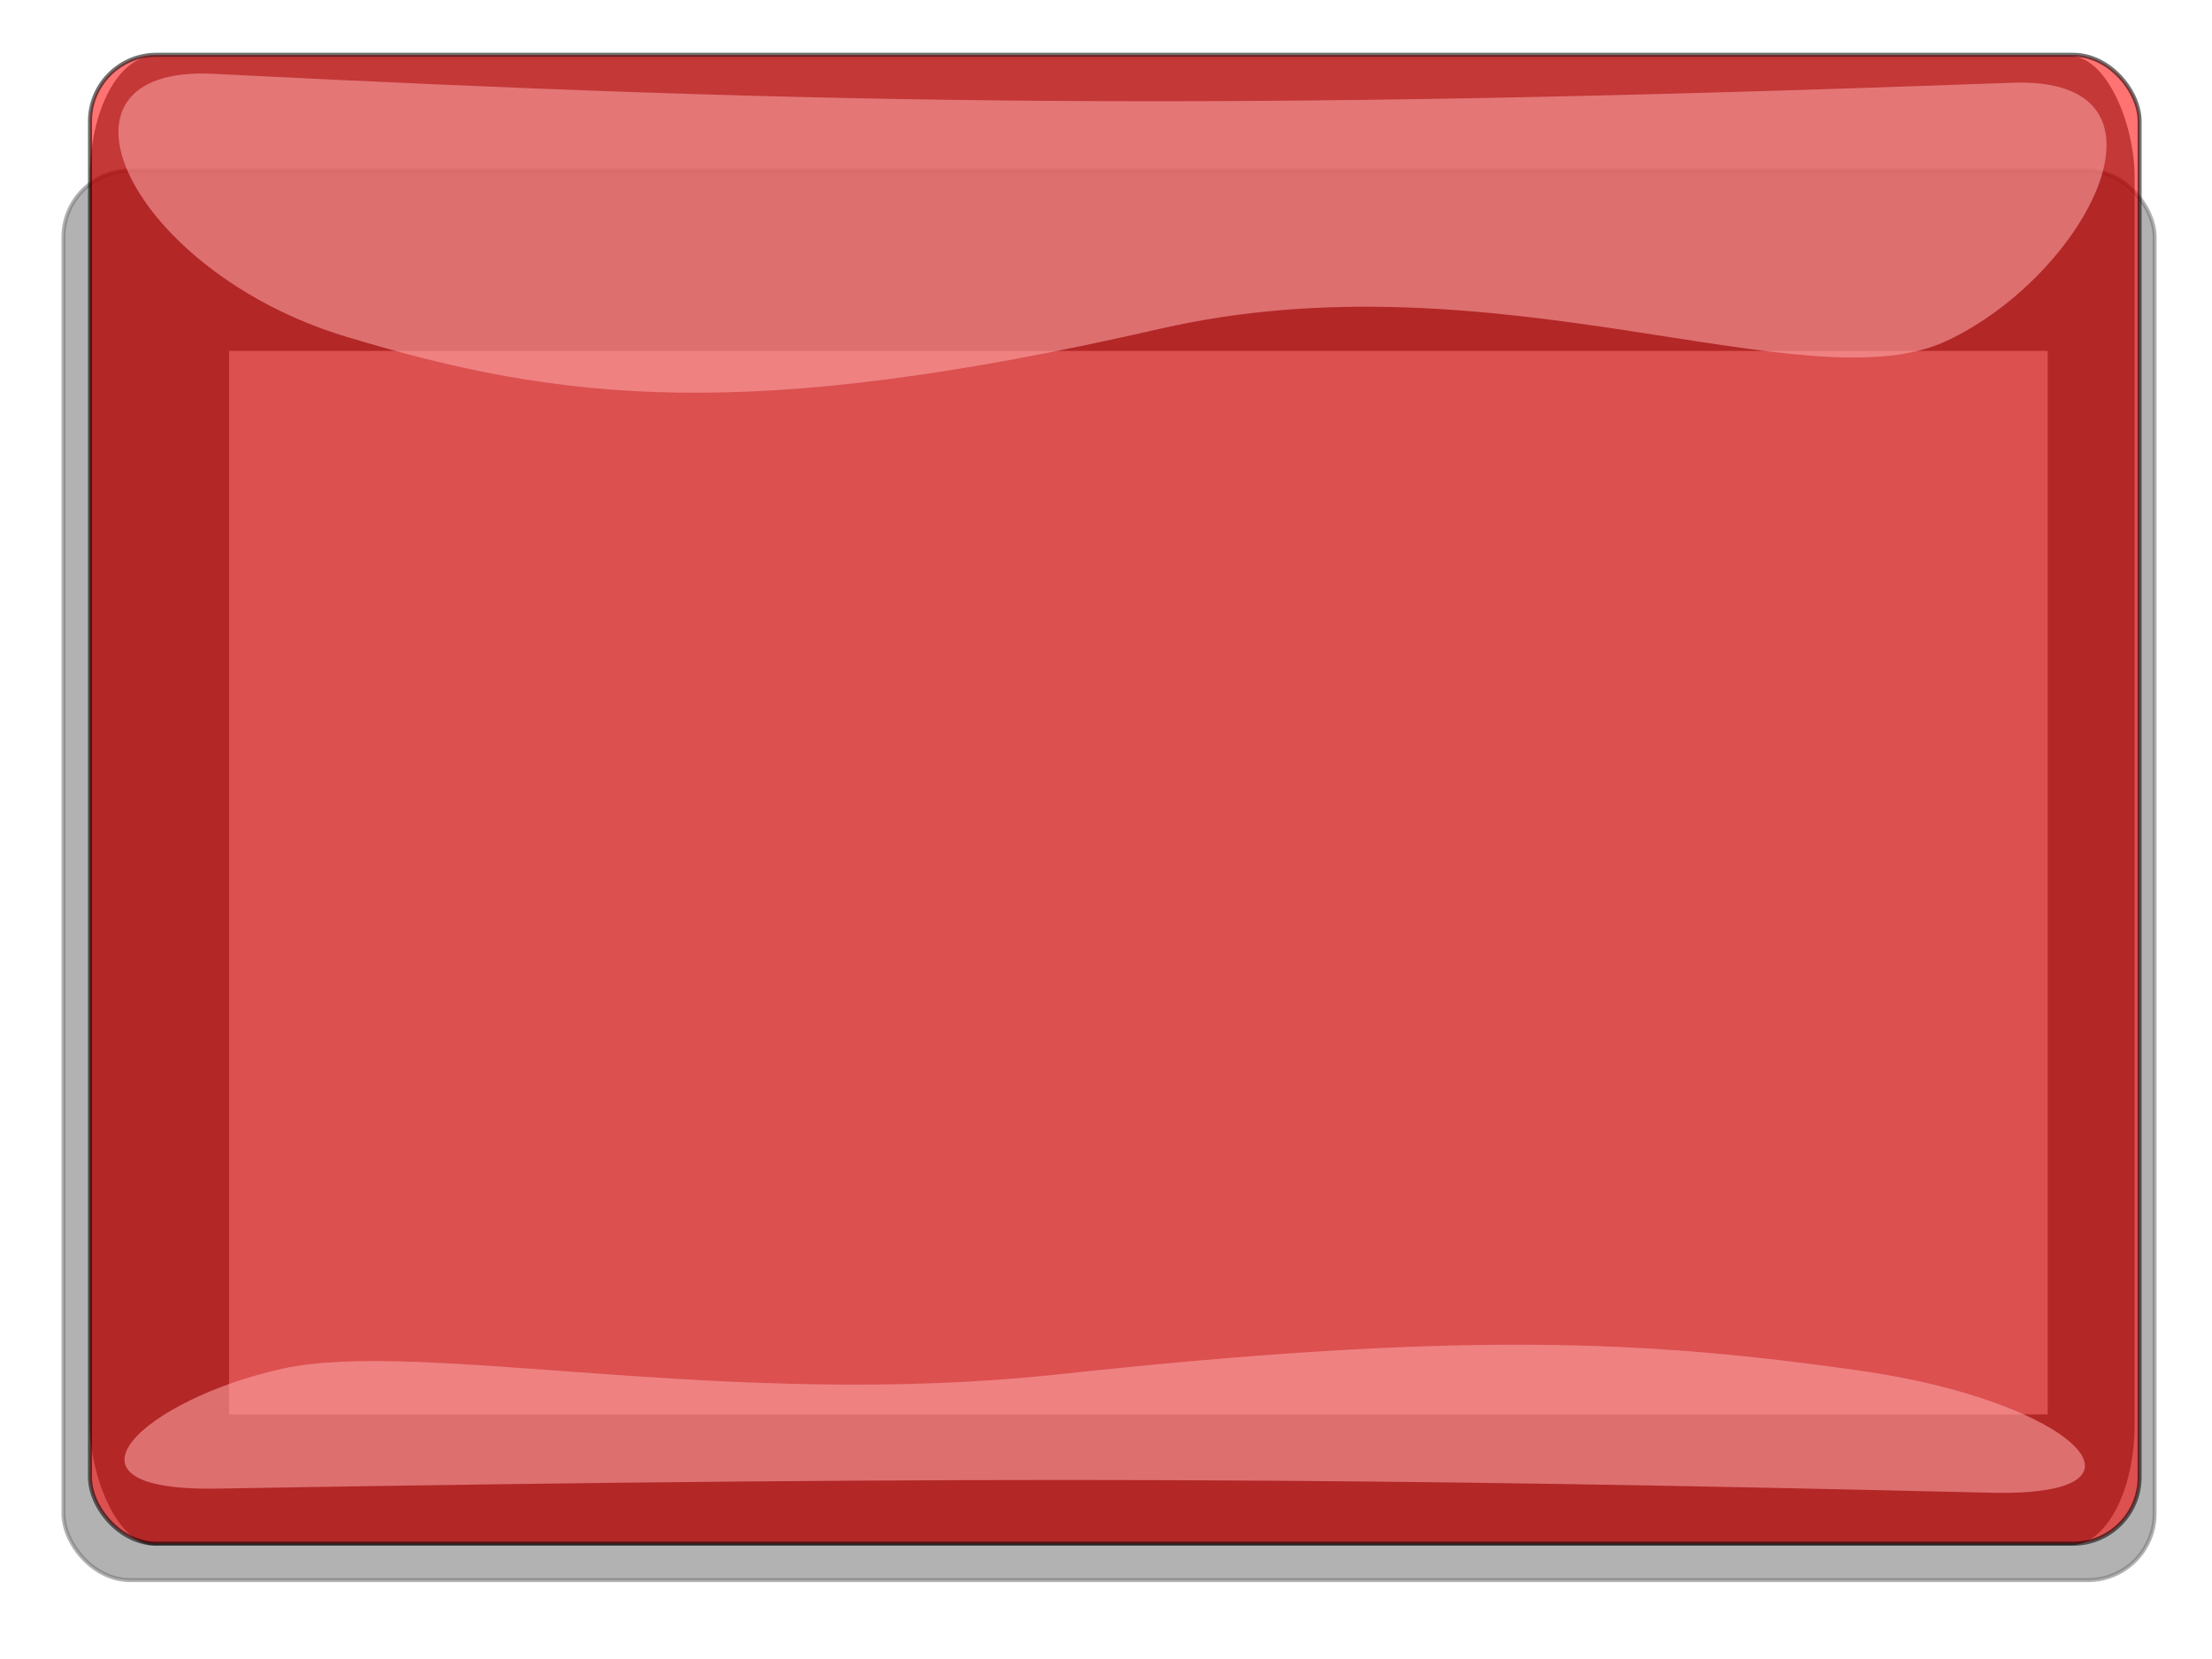
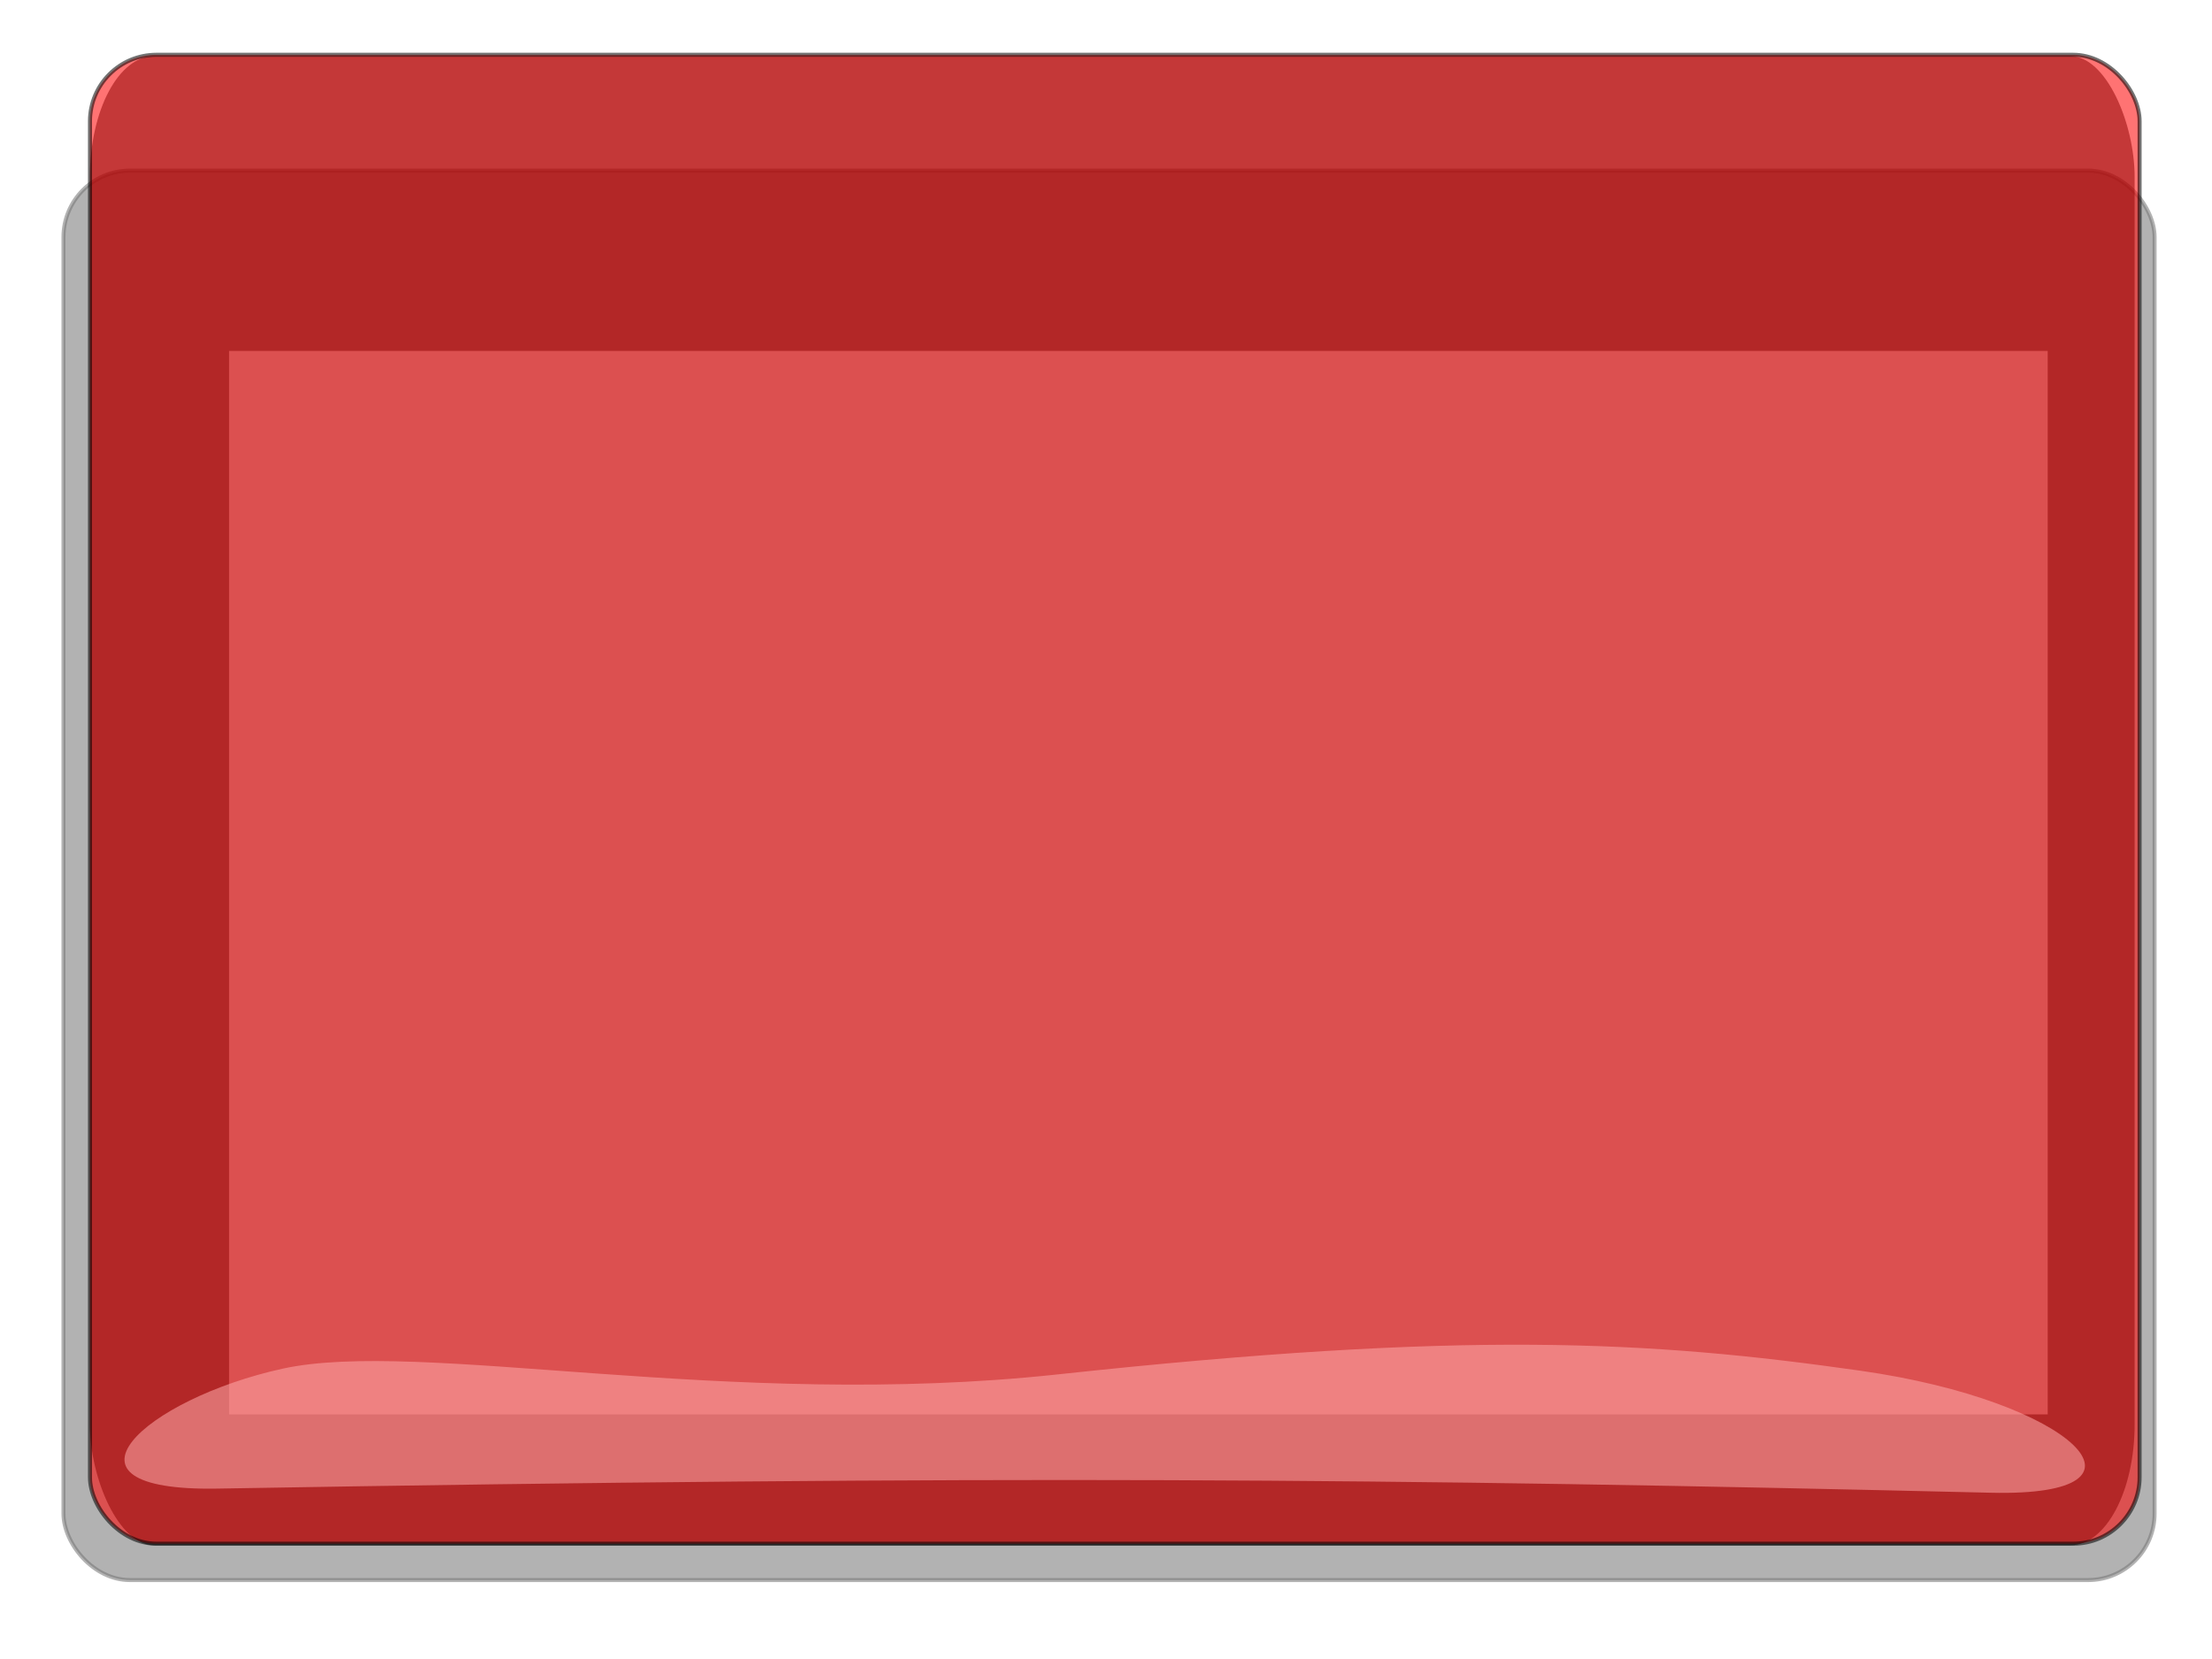
<svg xmlns="http://www.w3.org/2000/svg" width="640" height="480">
  <title>Red Rectangle blank button</title>
  <defs>
    <clipPath id="clipPath3828">
      <rect fill=" rgb(255, 102, 0)" id="rect3830" y="357.695" x="-413.251" ry="18.905" height="138.173" width="395.504" />
    </clipPath>
    <clipPath id="clipPath3824">
-       <rect fill=" rgb(255, 102, 0)" id="rect3826" y="357.695" x="-413.251" ry="18.905" height="138.173" width="395.504" />
-     </clipPath>
+       </clipPath>
    <clipPath id="clipPath8607">
      <rect fill=" rgb(255, 102, 0)" id="rect8609" y="357.695" x="-413.251" ry="18.905" height="138.173" width="395.504" />
    </clipPath>
    <clipPath id="clipPath8611">
      <rect fill=" rgb(255, 102, 0)" id="rect8613" y="357.695" x="-413.251" ry="18.905" height="138.173" width="395.504" />
    </clipPath>
    <clipPath id="clipPath8713">
      <rect fill=" rgb(255, 102, 0)" id="rect8715" y="357.695" x="-413.251" ry="18.905" height="138.173" width="395.504" />
    </clipPath>
    <clipPath id="clipPath8717">
      <rect fill=" rgb(255, 102, 0)" id="rect8719" y="357.695" x="-413.251" ry="18.905" height="138.173" width="395.504" />
    </clipPath>
    <filter color-interpolation-filters="sRGB" height="1.416" y="-0.208" width="1.161" x="-0.08" id="filter4311">
      <feGaussianBlur id="feGaussianBlur4313" stdDeviation="13.416" />
    </filter>
    <clipPath id="clipPath4332" clipPathUnits="userSpaceOnUse">
      <rect opacity="0.55" id="rect4334" y="555.219" x="-533.358" ry="12.567" height="154.813" width="400.267" />
    </clipPath>
    <filter color-interpolation-filters="sRGB" id="filter4393">
      <feGaussianBlur id="feGaussianBlur4395" stdDeviation="7.41" />
    </filter>
  </defs>
  <g>
    <title>Layer 1</title>
    <rect opacity="0.55" fill="#000000" stroke="#000000" stroke-width="1.166" filter="url(#filter4393)" width="605.016" height="407.79" ry="19.221" x="18.367" y="49.37" id="rect4391" />
    <rect opacity="0.716" fill="none" stroke="#000000" stroke-width="44.252" stroke-miterlimit="4" filter="url(#filter4311)" transform="matrix(1.478,0,0,2.783,814.321,-1528.93) " clip-path="url(#clipPath4332)" width="400.267" height="154.813" ry="12.567" x="-528.248" y="563.739" id="rect4371" />
    <rect opacity="0.55" fill="#ff0000" stroke="#000000" stroke-width="1.166" id="rect4373" y="15.847" x="26.035" ry="19.221" height="430.79" width="593.016" />
-     <path opacity="0.55" fill="#ffaaaa" id="path4375" d="m61.823,21.362c-52.726,-2.66 -24.158,57.151 38.227,76.025c62.385,18.874 116.17,25.115 235.691,-2.278c96.961,-22.223 187.012,22.399 227.389,3.567c40.377,-18.832 70.636,-76.624 19.113,-74.736c-229.373,8.405 -341.752,6.435 -520.42,-2.578z" />
    <path opacity="0.55" fill="#ffaaaa" d="m576.068,431.896c51.993,1.235 23.822,-26.529 -37.695,-35.291c-61.517,-8.761 -114.554,-11.658 -232.413,1.058c-95.613,10.316 -184.411,-10.397 -224.227,-1.656c-39.815,8.742 -69.654,35.569 -18.847,34.693c226.183,-3.902 336.999,-2.987 513.182,1.196z" id="path4377" />
  </g>
</svg>